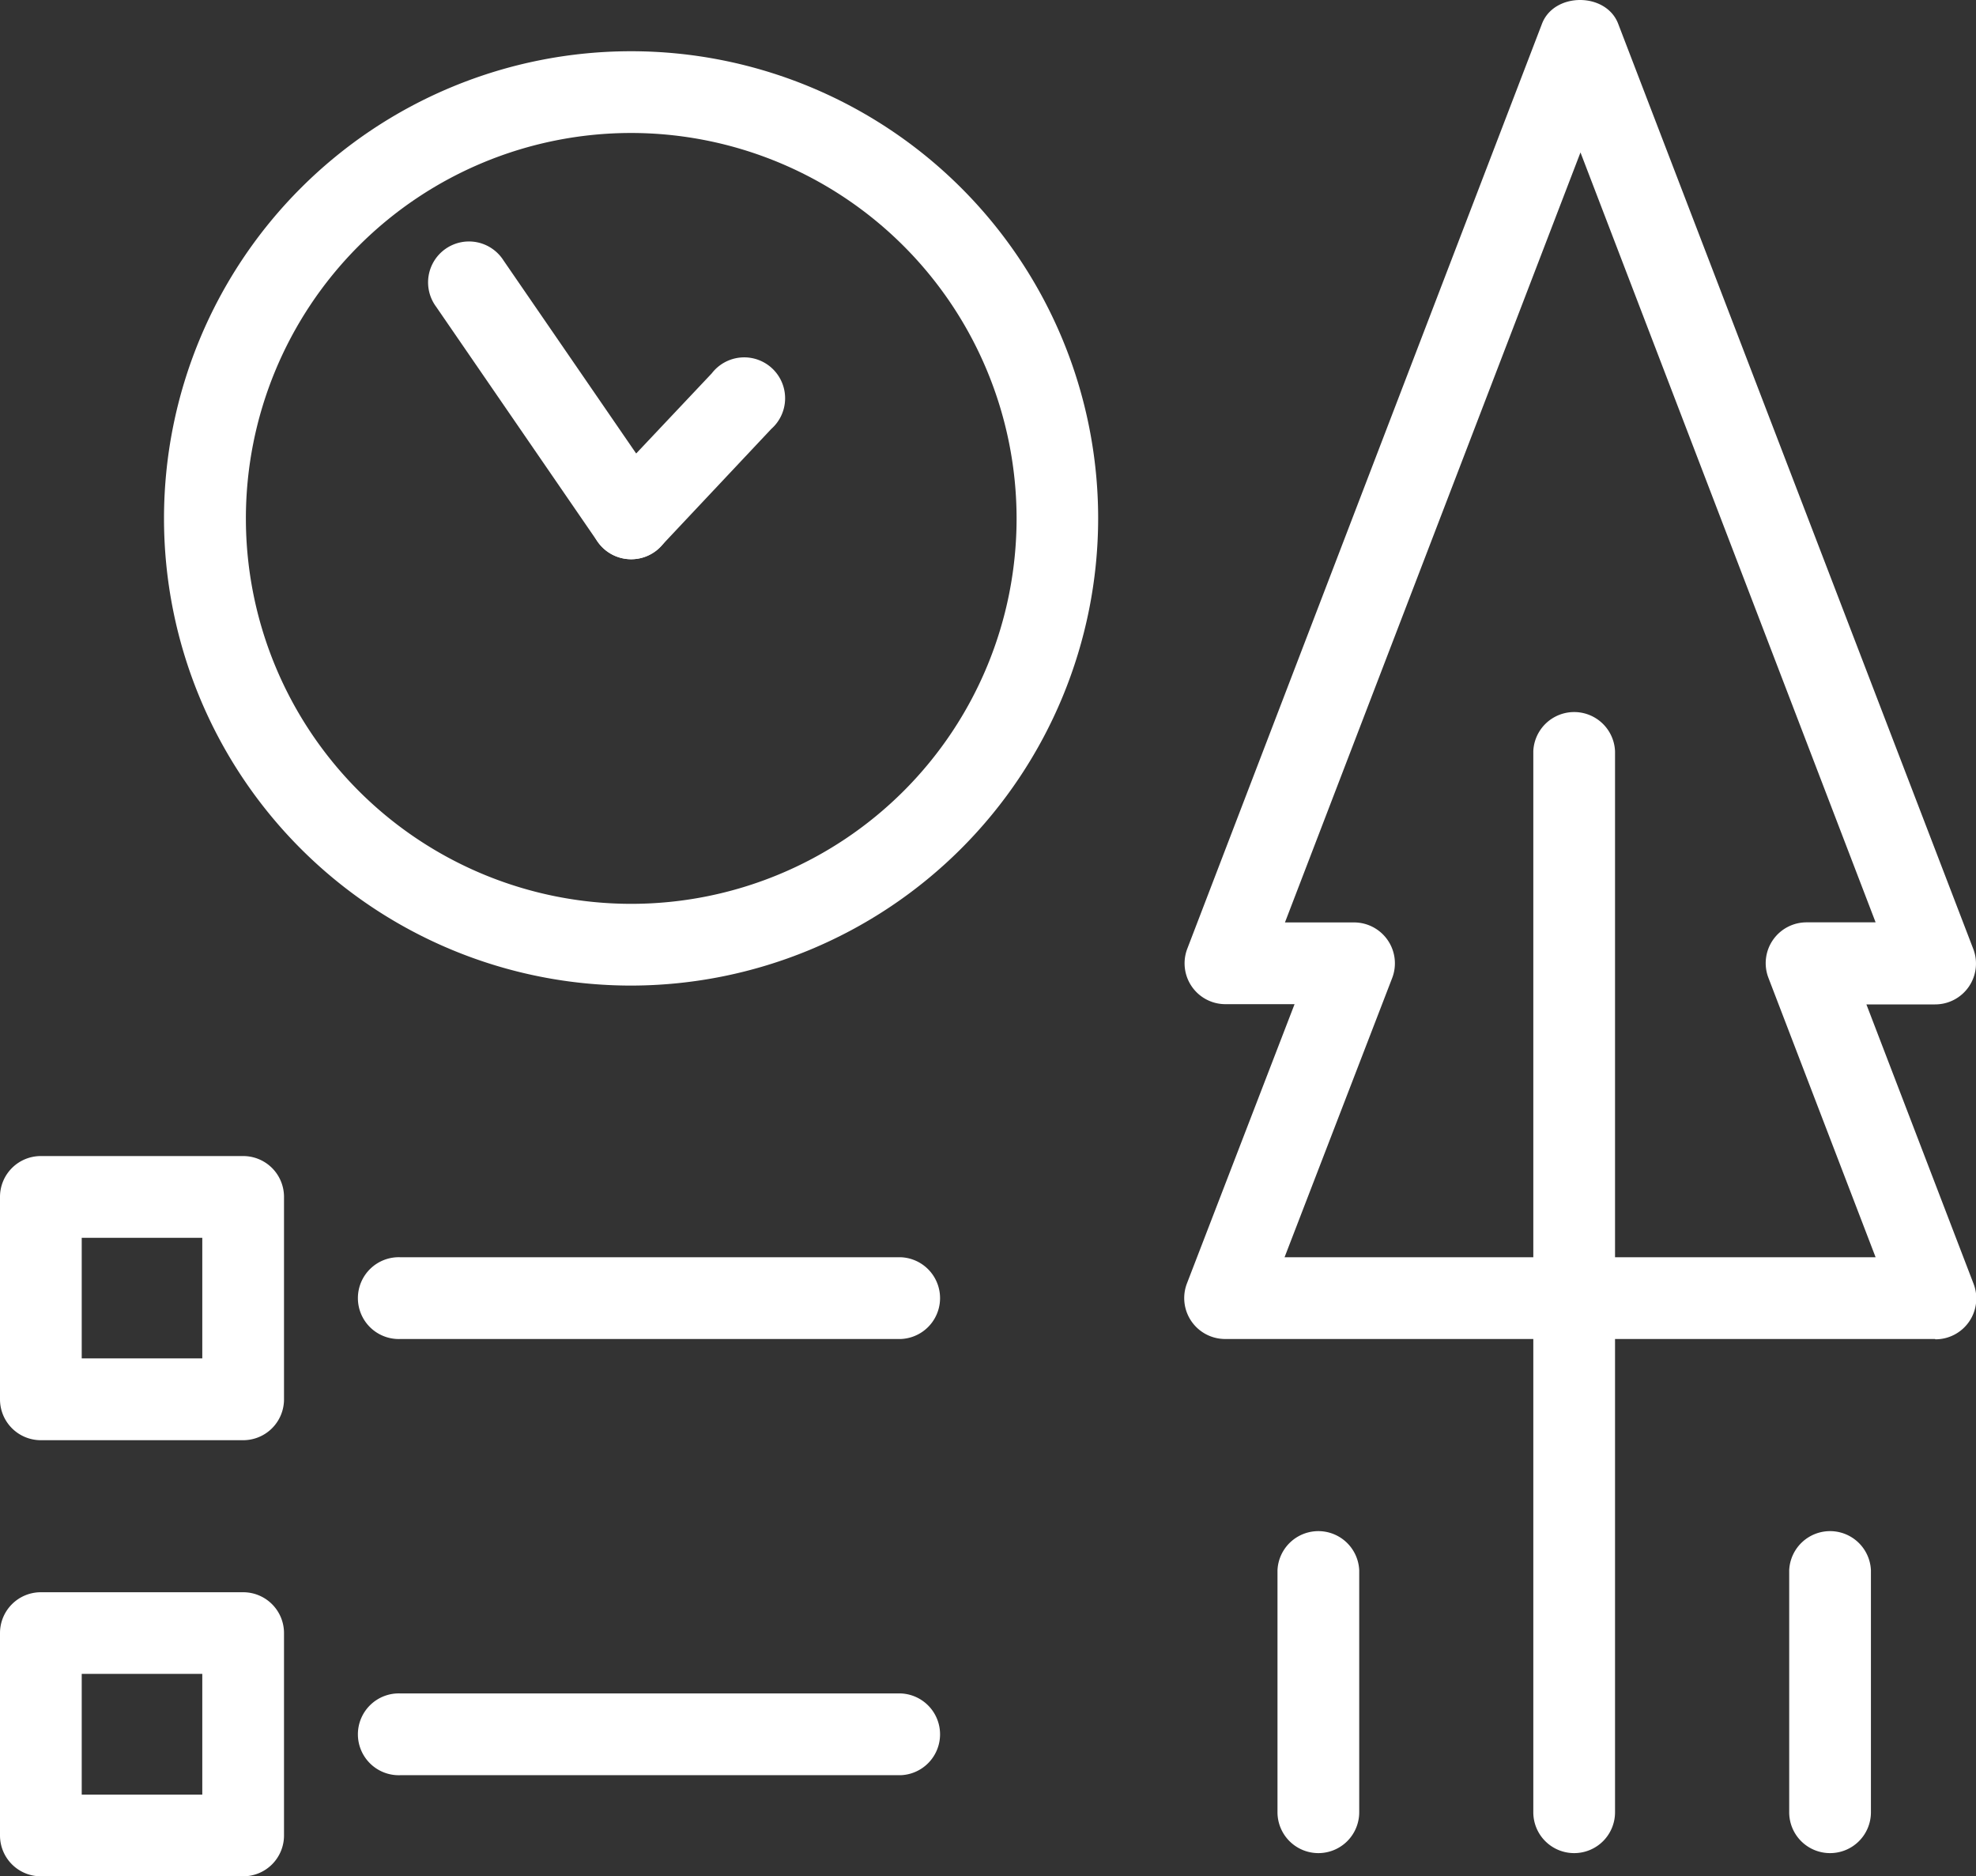
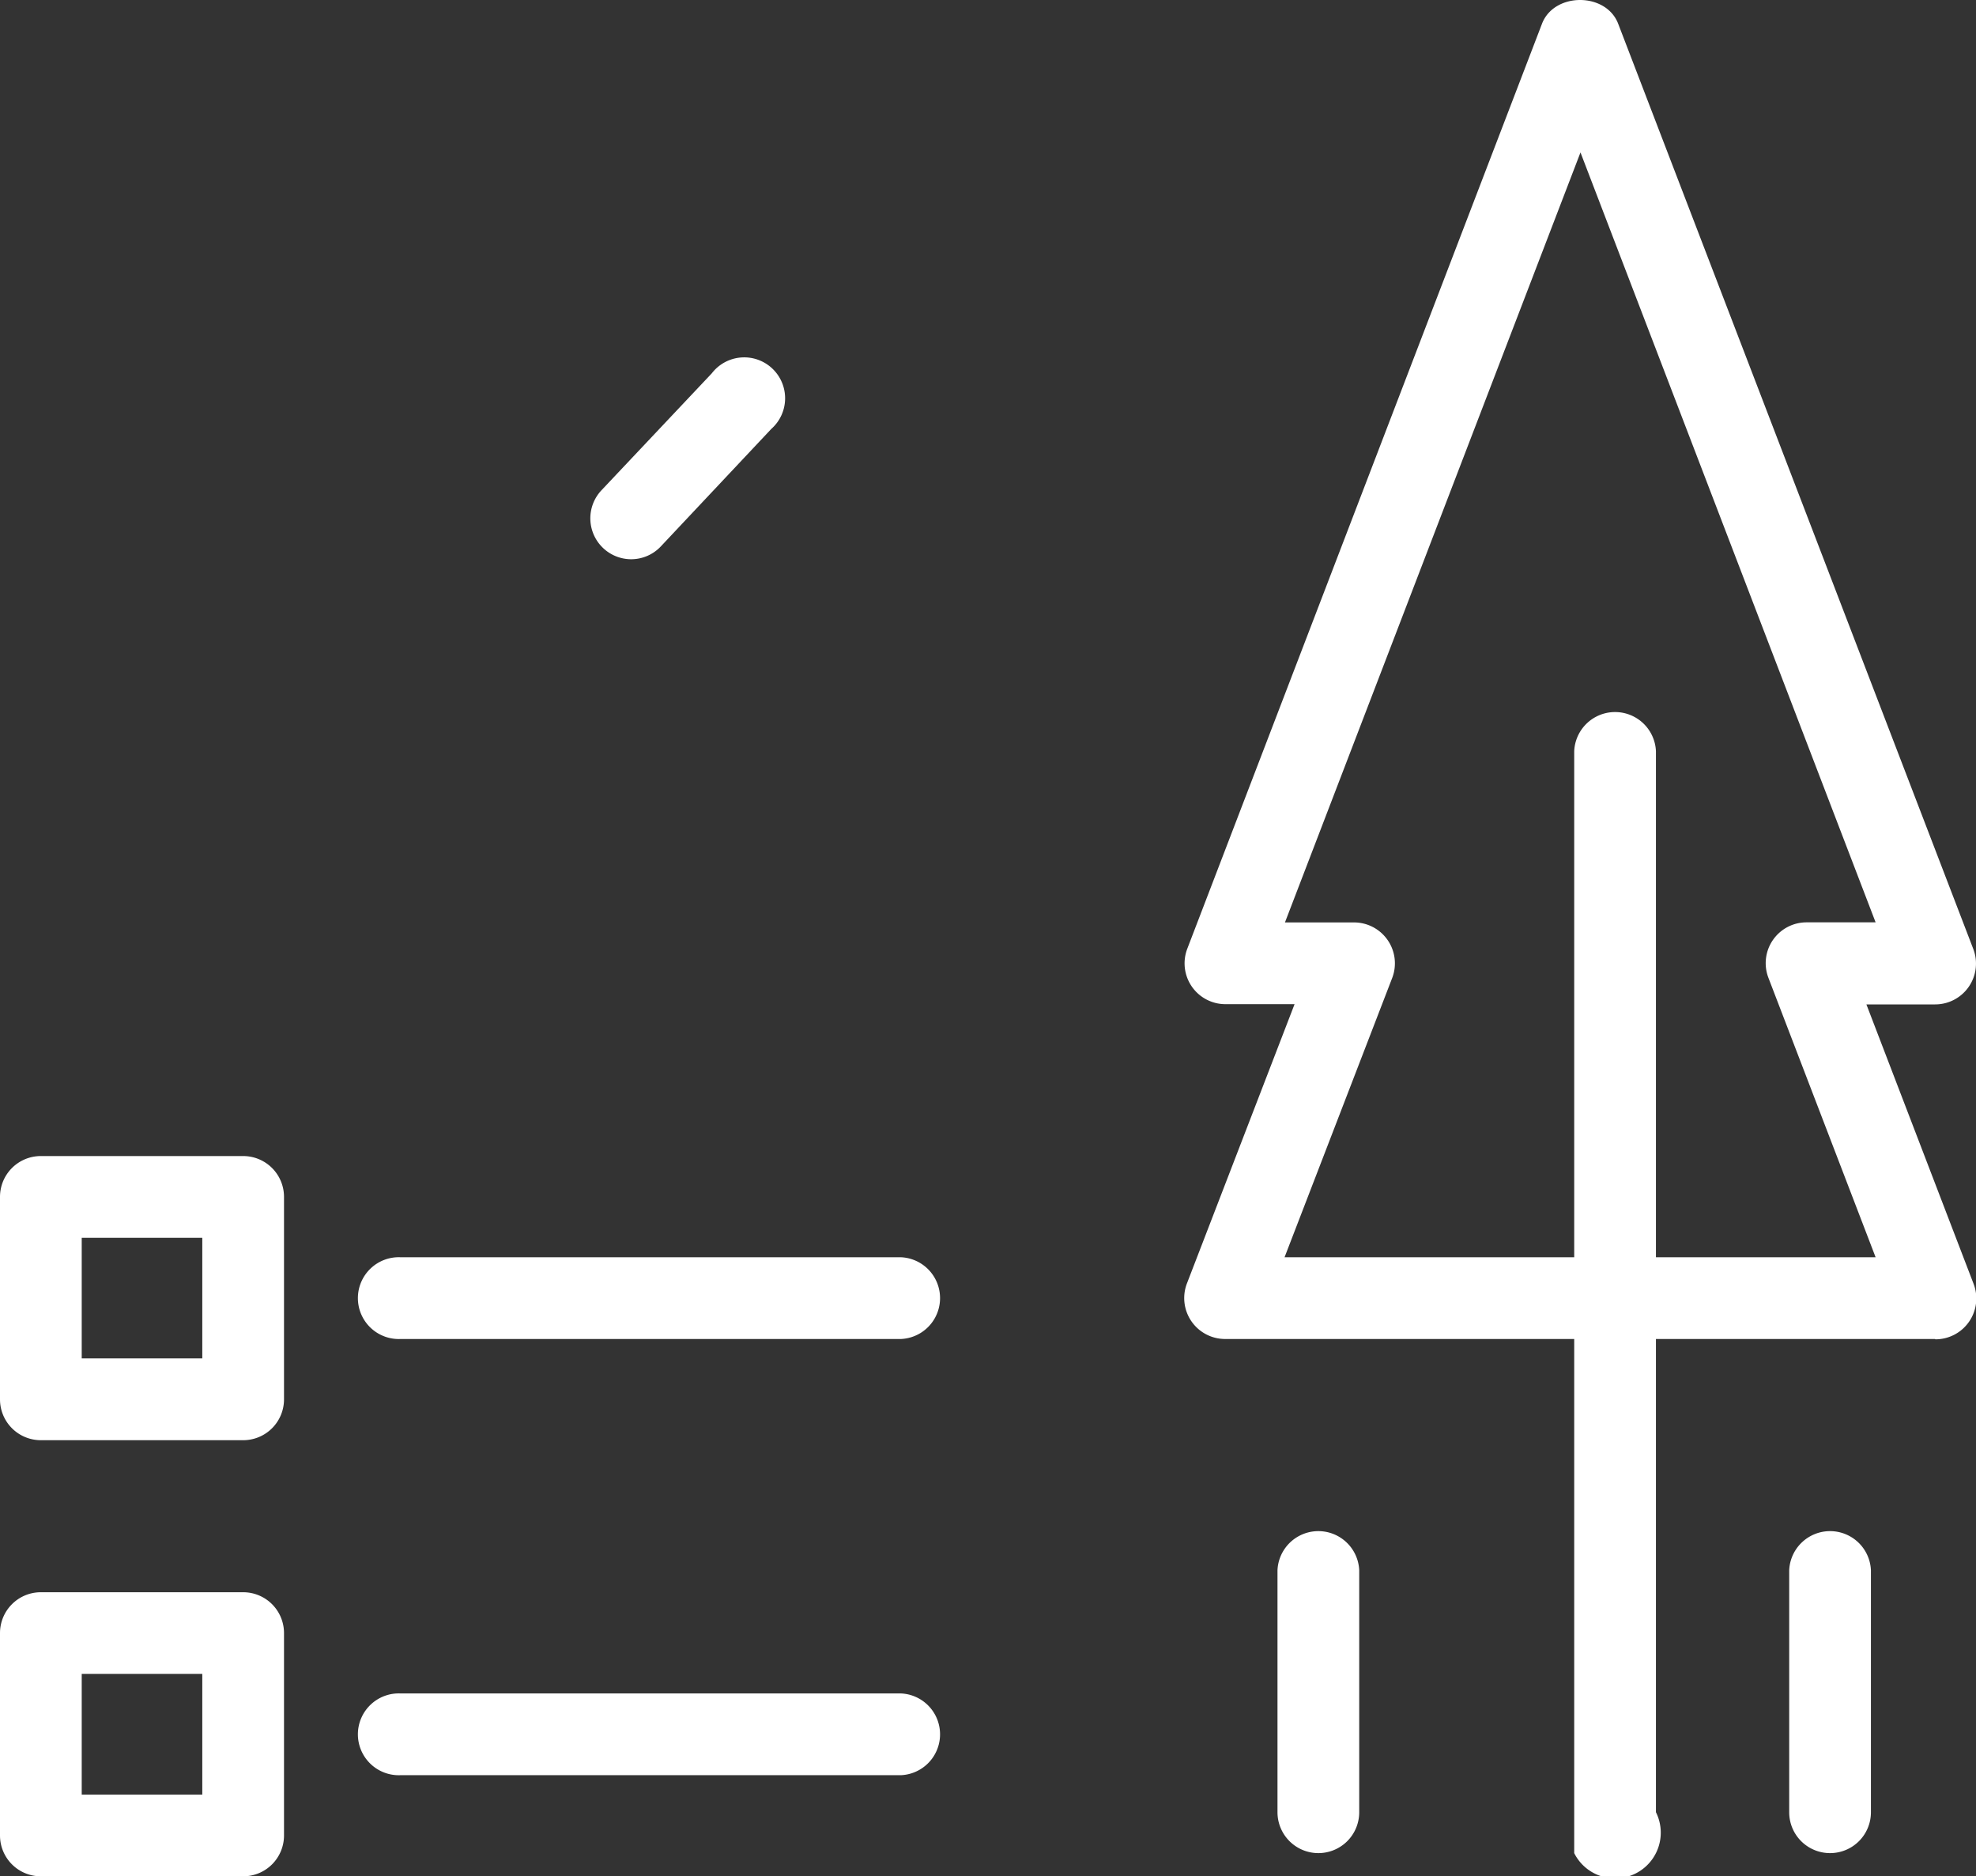
<svg xmlns="http://www.w3.org/2000/svg" id="ad0bc7aa-de05-4fd4-837b-ebda72af7310" data-name="Layer 1" viewBox="0 0 248.8 236.2">
  <rect x="0" y="0" width="248.8" height="236.2" fill="#333333" stroke="none" />
-   <path d="M79.47,124.07a58.81,58.81,0,1,1,58.8-58.82A58.88,58.88,0,0,1,79.47,124.07Zm0-107.33A48.52,48.52,0,1,0,128,65.25,48.57,48.57,0,0,0,79.47,16.74Z" fill="#fff" />
-   <path d="M79.47,70.4a5.15,5.15,0,0,1-4.25-2.24L54.91,38.61a5.15,5.15,0,1,1,8.49-5.82L83.71,62.34a5.14,5.14,0,0,1-4.24,8.06Z" fill="#fff" />
  <path d="M79.47,70.4a5.15,5.15,0,0,1-3.75-8.67L89.62,47A5.15,5.15,0,1,1,97.11,54L83.21,68.78A5.13,5.13,0,0,1,79.47,70.4Z" fill="#fff" />
  <path d="M30.62,181.3H5.14A5.14,5.14,0,0,1,0,176.16V150.68a5.14,5.14,0,0,1,5.14-5.15H30.62a5.14,5.14,0,0,1,5.14,5.15v25.48A5.14,5.14,0,0,1,30.62,181.3ZM10.29,171H25.47V155.82H10.29Z" fill="#fff" />
  <path d="M113.44,168.56h-63a5.15,5.15,0,1,1,0-10.29h63a5.15,5.15,0,0,1,0,10.29Z" fill="#fff" />
  <path d="M30.62,236.2H5.14A5.14,5.14,0,0,1,0,231.06V205.58a5.14,5.14,0,0,1,5.14-5.14H30.62a5.14,5.14,0,0,1,5.14,5.14v25.48A5.14,5.14,0,0,1,30.62,236.2ZM10.29,225.92H25.47v-15.2H10.29Z" fill="#fff" />
  <path d="M113.44,223.47h-63a5.15,5.15,0,1,1,0-10.29h63a5.15,5.15,0,0,1,0,10.29Z" fill="#fff" />
  <path d="M166,233.28a5.15,5.15,0,0,1-5.15-5.14V197.67a5.15,5.15,0,0,1,10.29,0v30.47A5.14,5.14,0,0,1,166,233.28Z" fill="#fff" />
  <path d="M230.42,233.28a5.14,5.14,0,0,1-5.14-5.14V197.67a5.15,5.15,0,0,1,10.29,0v30.47A5.14,5.14,0,0,1,230.42,233.28Z" fill="#fff" />
-   <path d="M198.21,233.28a5.14,5.14,0,0,1-5.15-5.15V94.56a5.15,5.15,0,0,1,10.29,0V228.13A5.14,5.14,0,0,1,198.21,233.28Z" fill="#fff" />
+   <path d="M198.21,233.28V94.56a5.15,5.15,0,0,1,10.29,0V228.13A5.14,5.14,0,0,1,198.21,233.28Z" fill="#fff" />
  <path d="M243.65,168.56h-89.4a5.15,5.15,0,0,1-4.8-7L163,126.41h-8.7a5.14,5.14,0,0,1-4.8-7L194.15,3c1.52-4,8.08-4,9.6,0l44.7,116.44a5.14,5.14,0,0,1-4.8,7H235l13.49,35.16a5.14,5.14,0,0,1-4.8,7Zm-81.91-10.29h74.42l-13.49-35.16a5.14,5.14,0,0,1,4.8-7h8.69L199,19.19l-37.21,96.93h8.69a5.15,5.15,0,0,1,4.81,7Z" fill="#fff" />
</svg>